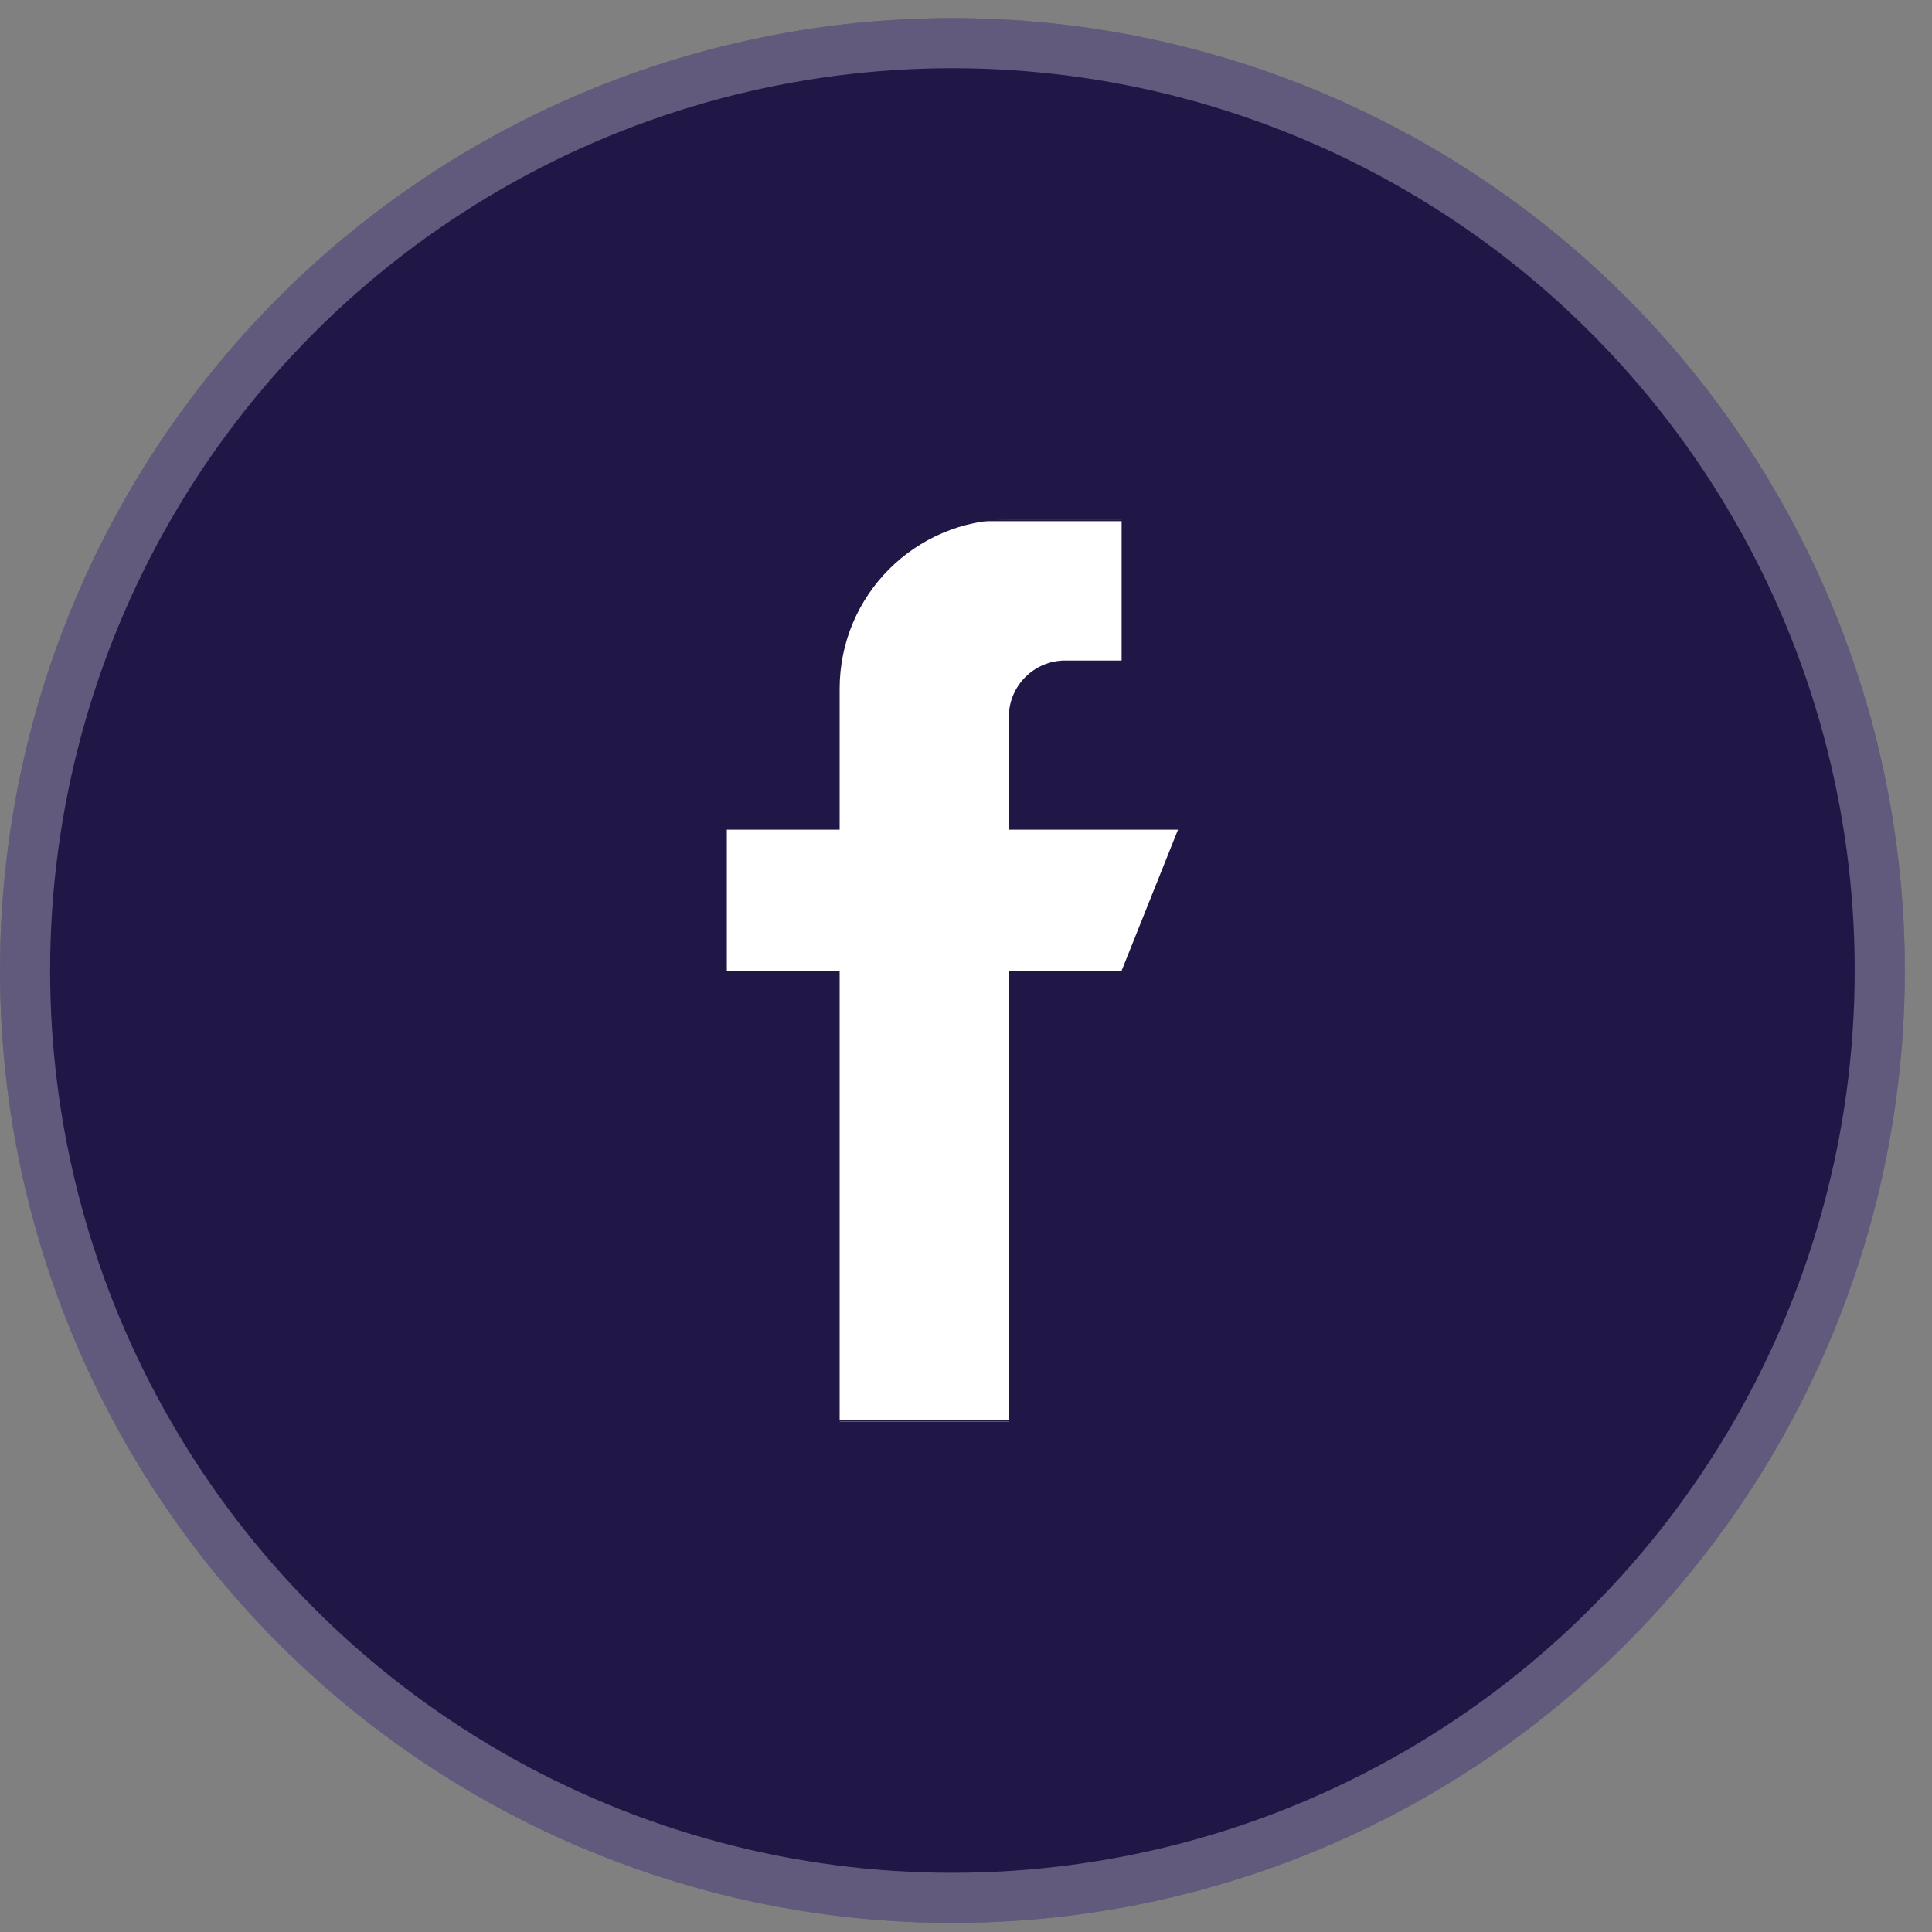
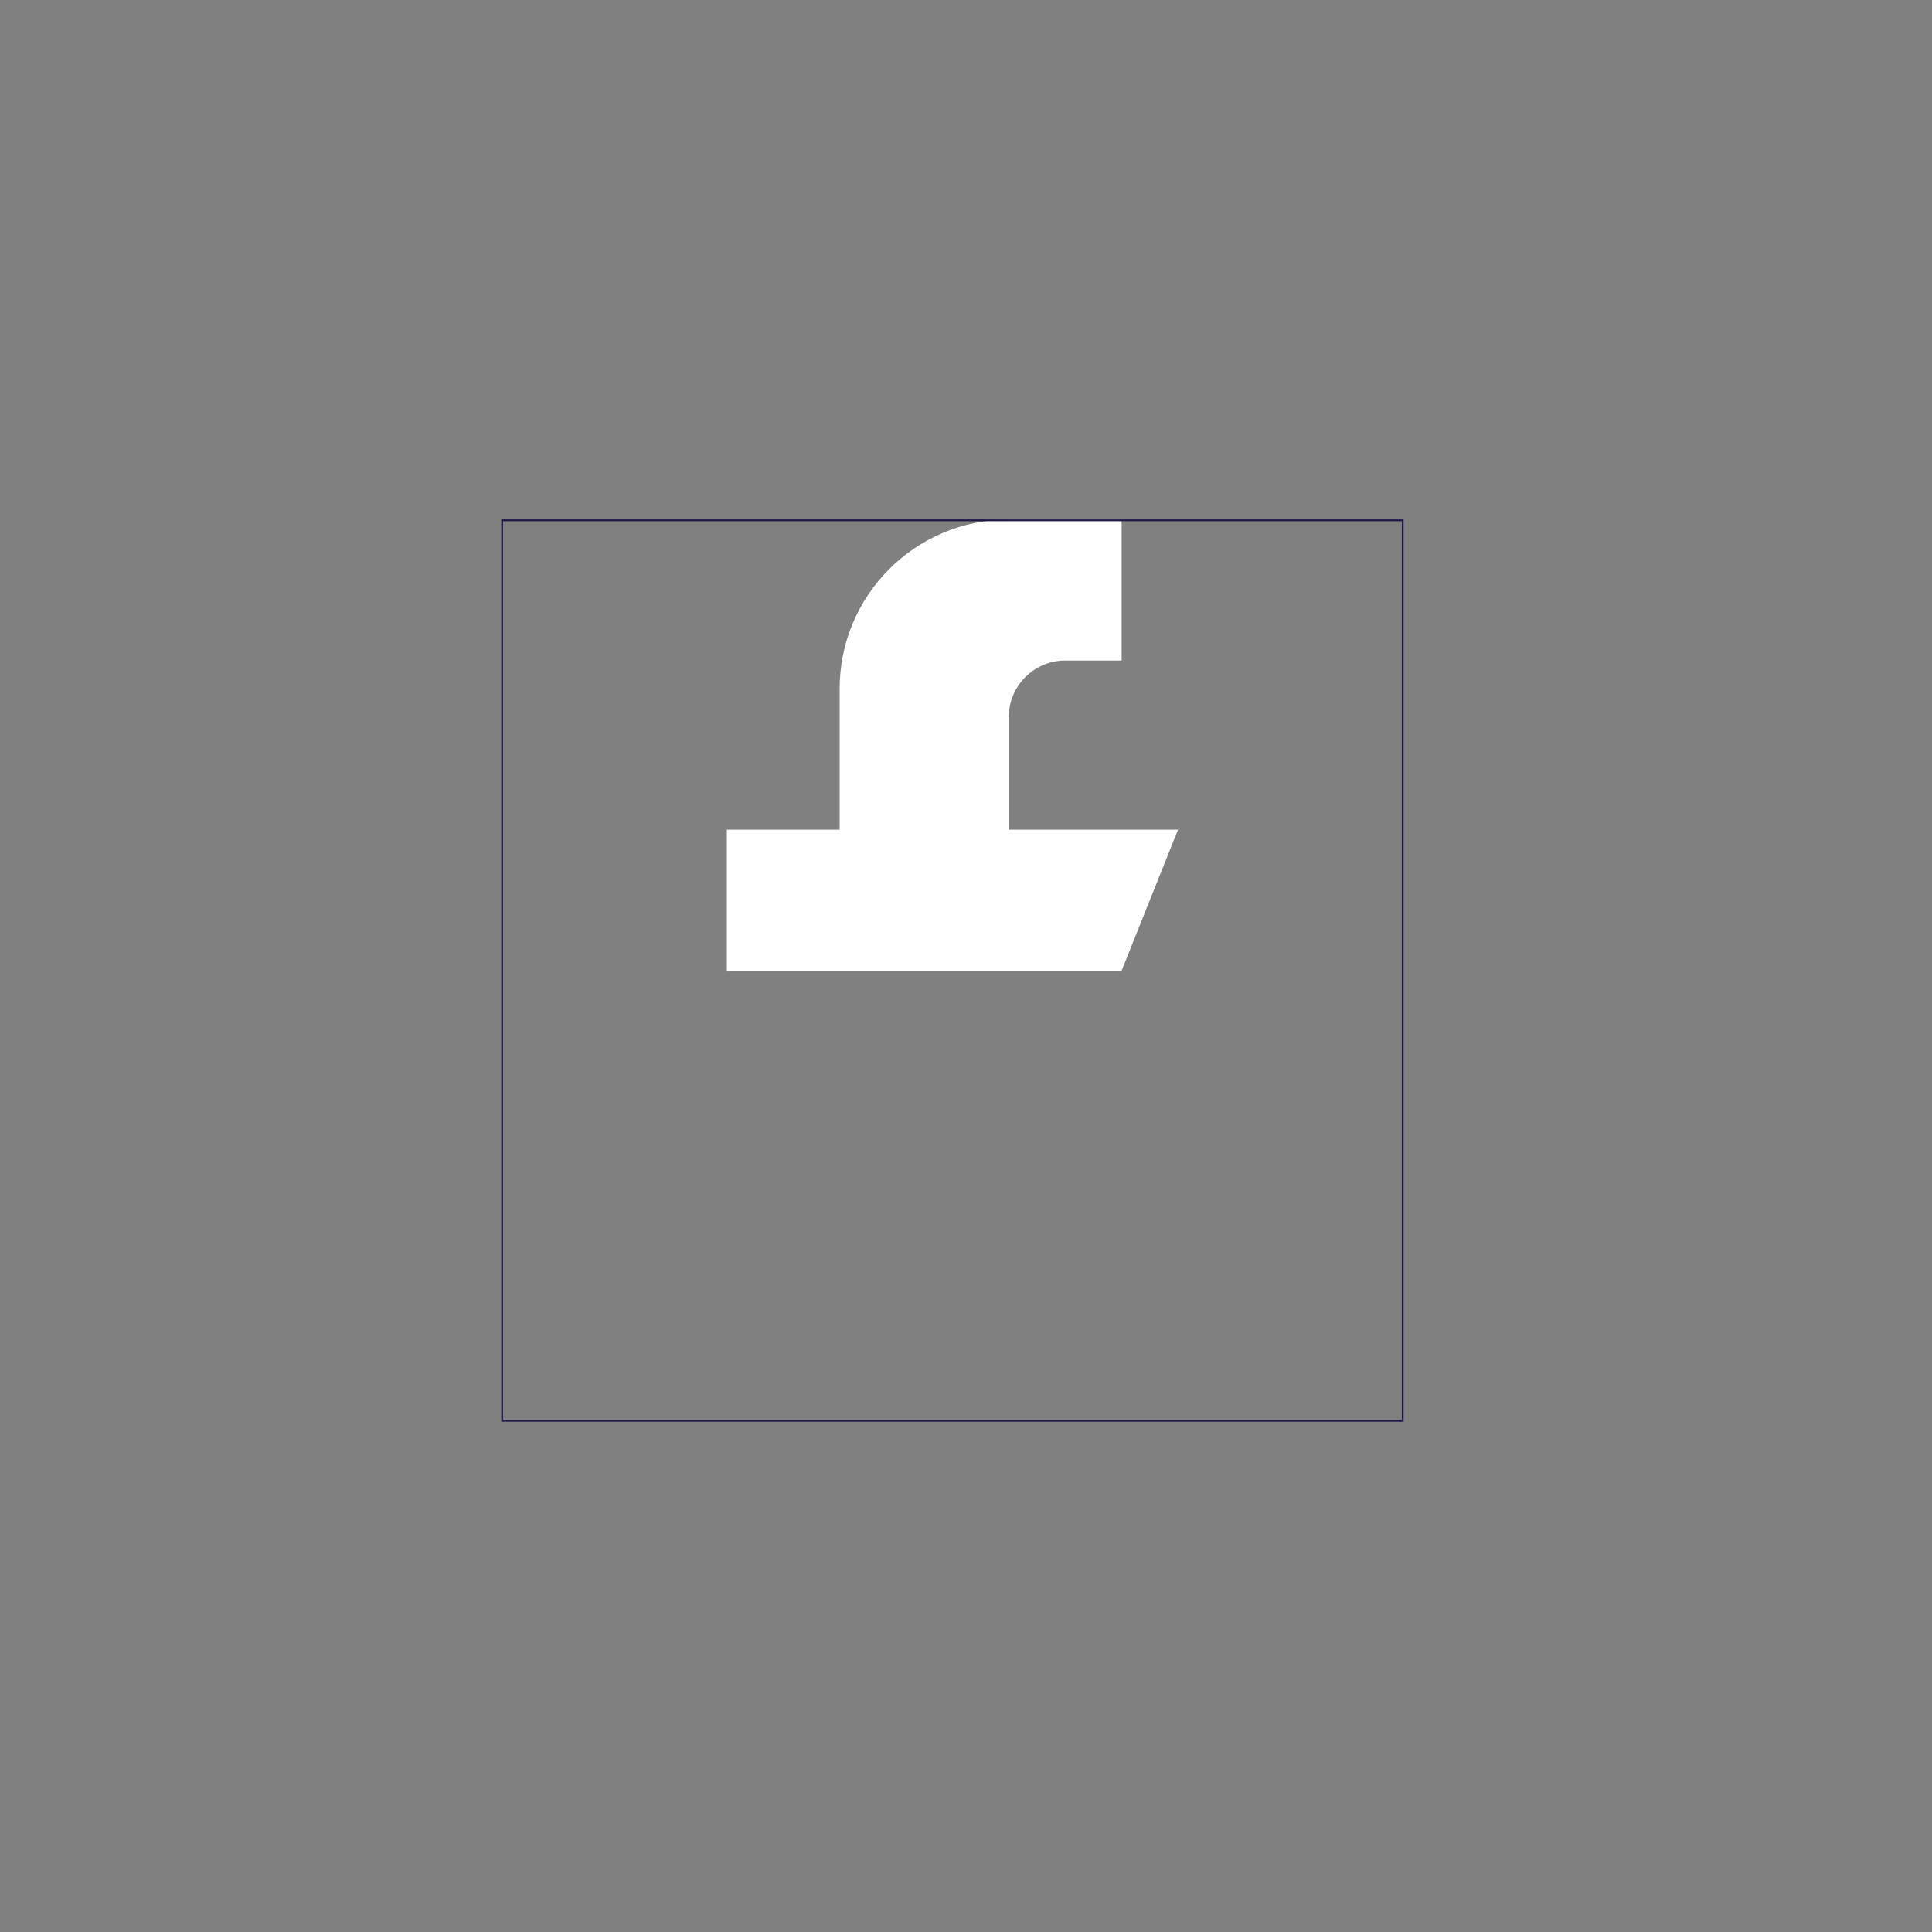
<svg xmlns="http://www.w3.org/2000/svg" width="60" height="60" viewBox="0 0 60 60" fill="none">
  <rect x="0" y="0" width="60" height="60" fill="#808080" stroke="none" />
-   <circle cx="29.578" cy="30.14" r="29.578" fill="#201747" />
-   <circle cx="29.578" cy="30.14" r="28.8" stroke="white" stroke-opacity="0.29" stroke-width="1.557" />
  <g clip-path="url(#clip0_3146_16375)">
-     <path d="M31.33 25.767V22.265C31.33 21.298 32.115 20.513 33.082 20.513H34.833V16.135H31.33C28.428 16.135 26.076 18.487 26.076 21.389V25.767H22.573V30.146H26.076V44.157H31.33V30.146H34.833L36.584 25.767H31.33Z" fill="white" />
+     <path d="M31.33 25.767V22.265C31.33 21.298 32.115 20.513 33.082 20.513H34.833V16.135H31.33C28.428 16.135 26.076 18.487 26.076 21.389V25.767H22.573V30.146H26.076V44.157V30.146H34.833L36.584 25.767H31.33Z" fill="white" />
  </g>
  <rect x="15.595" y="16.158" width="27.967" height="27.967" stroke="#201747" stroke-width="0.055" />
  <defs>
    <clipPath id="clip0_3146_16375">
      <rect x="15.568" y="16.131" width="28.022" height="28.022" fill="white" />
    </clipPath>
  </defs>
</svg>